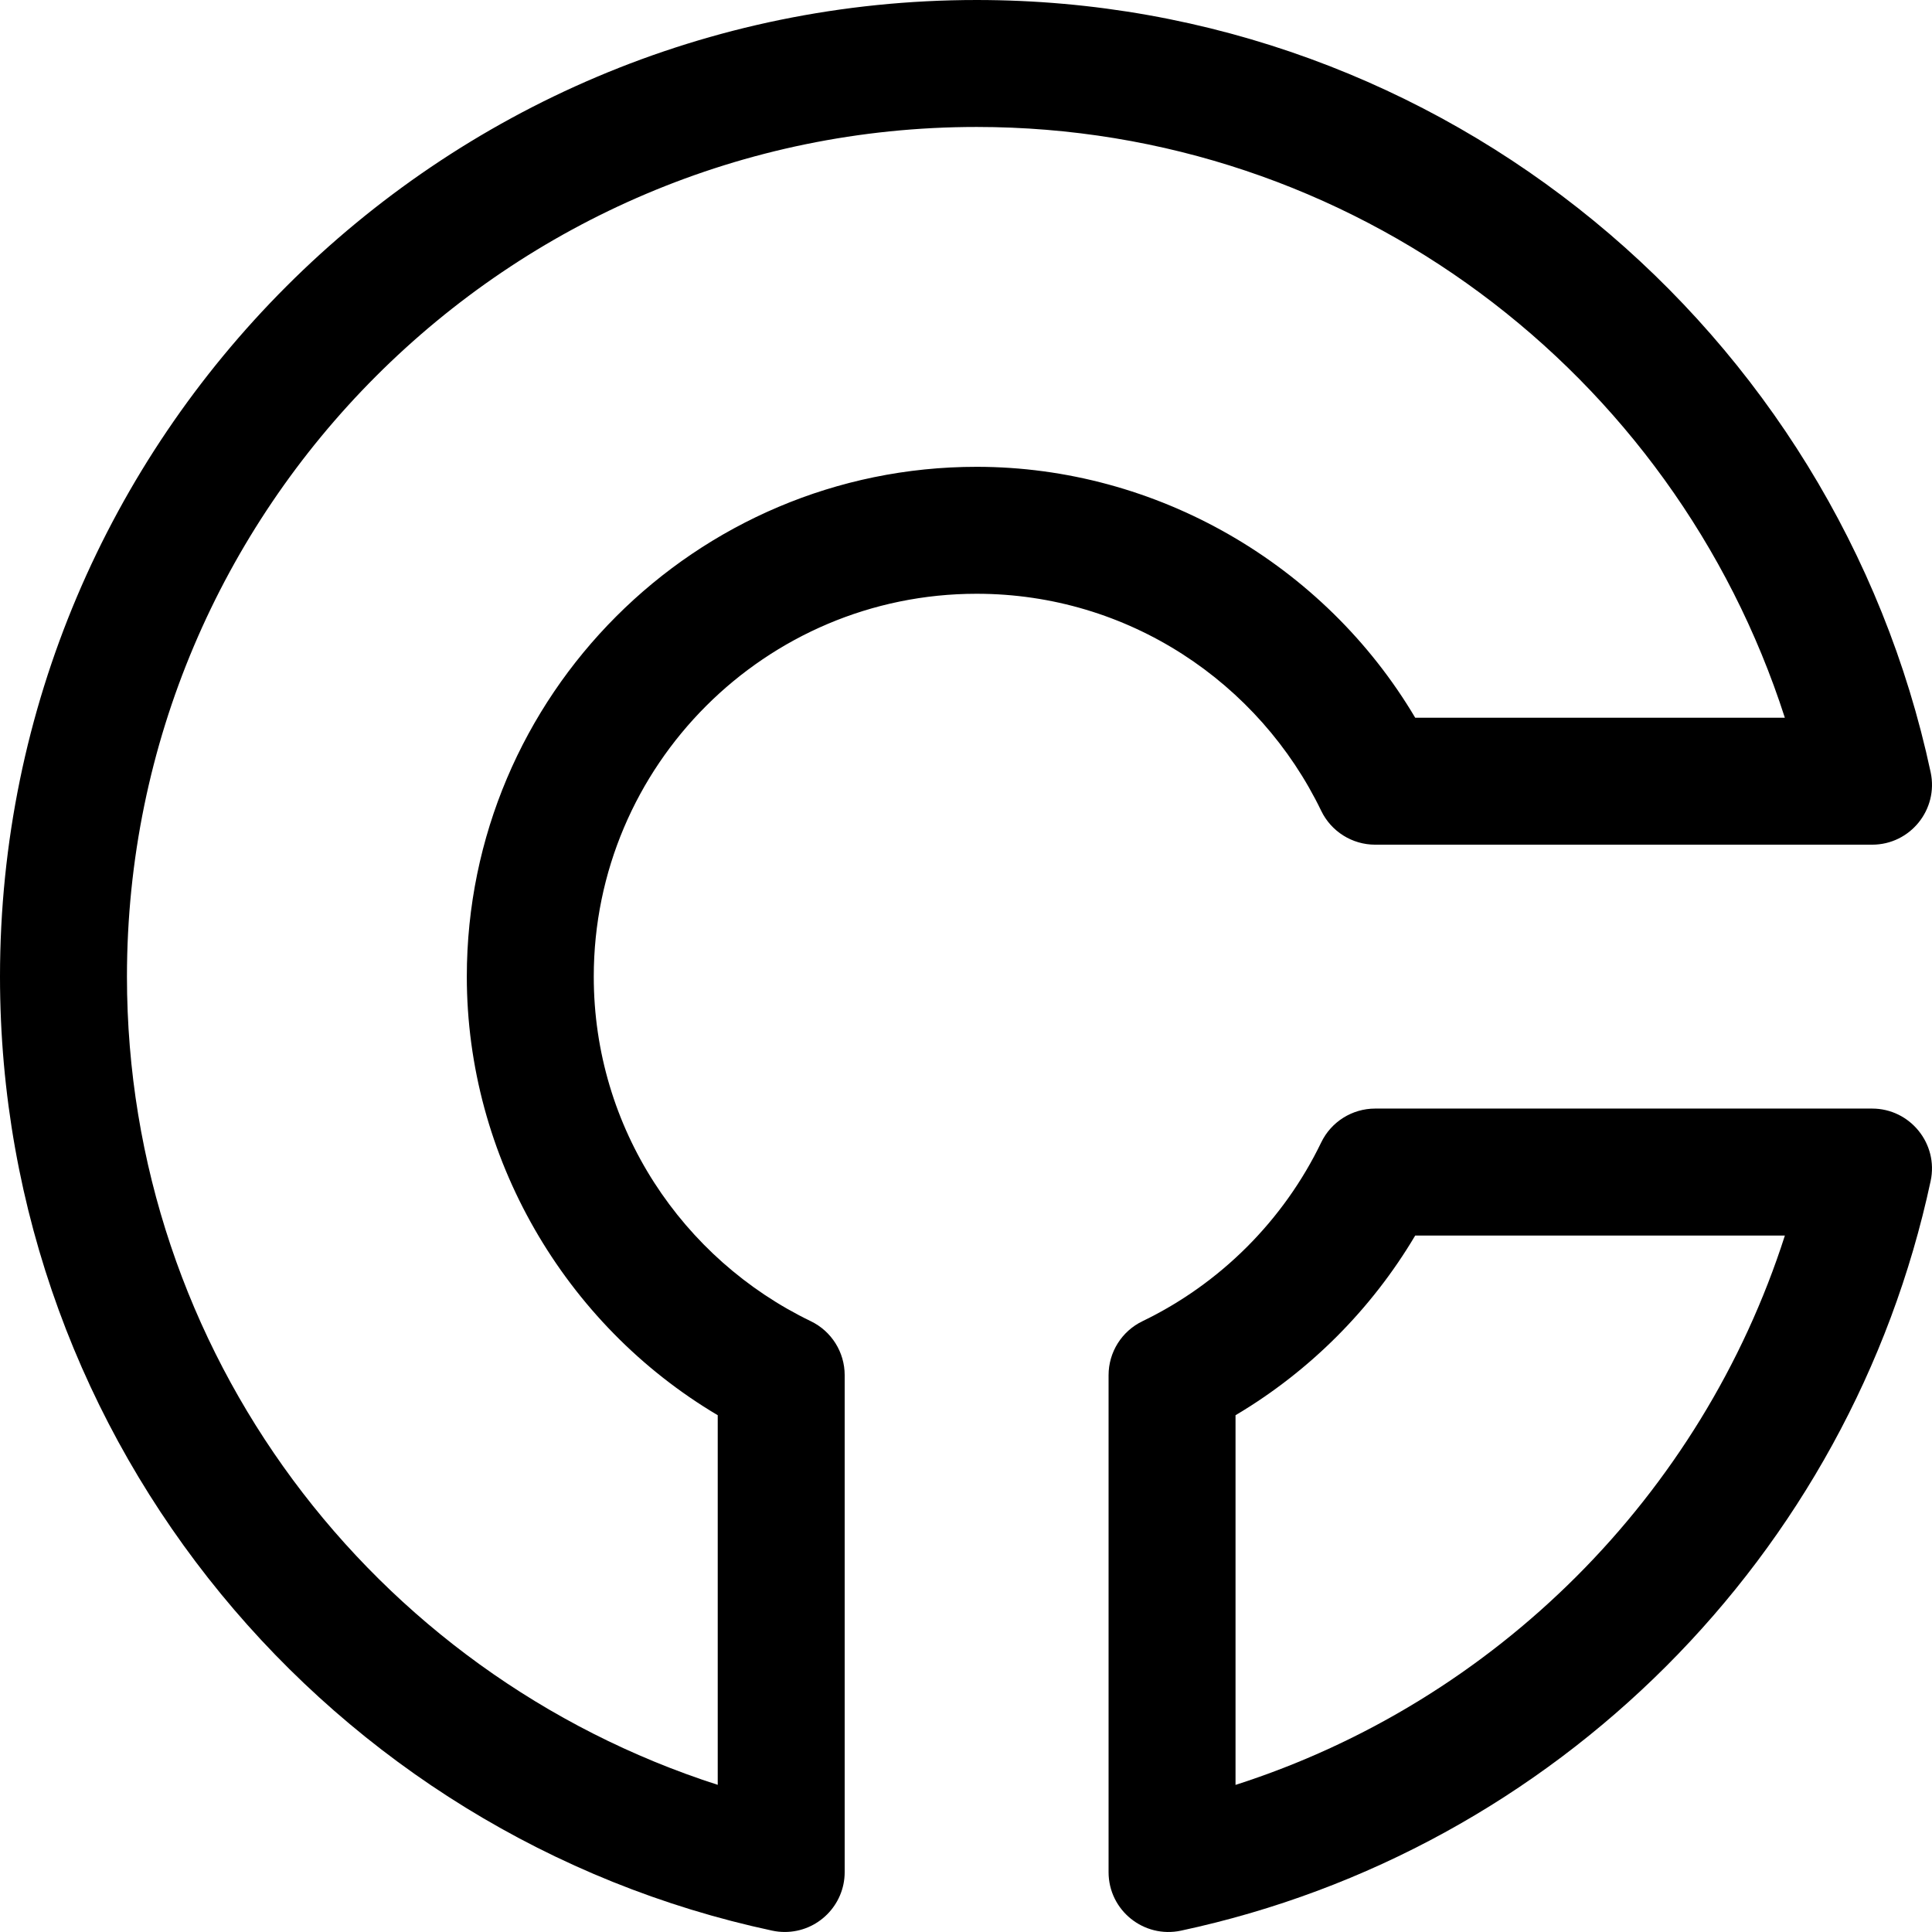
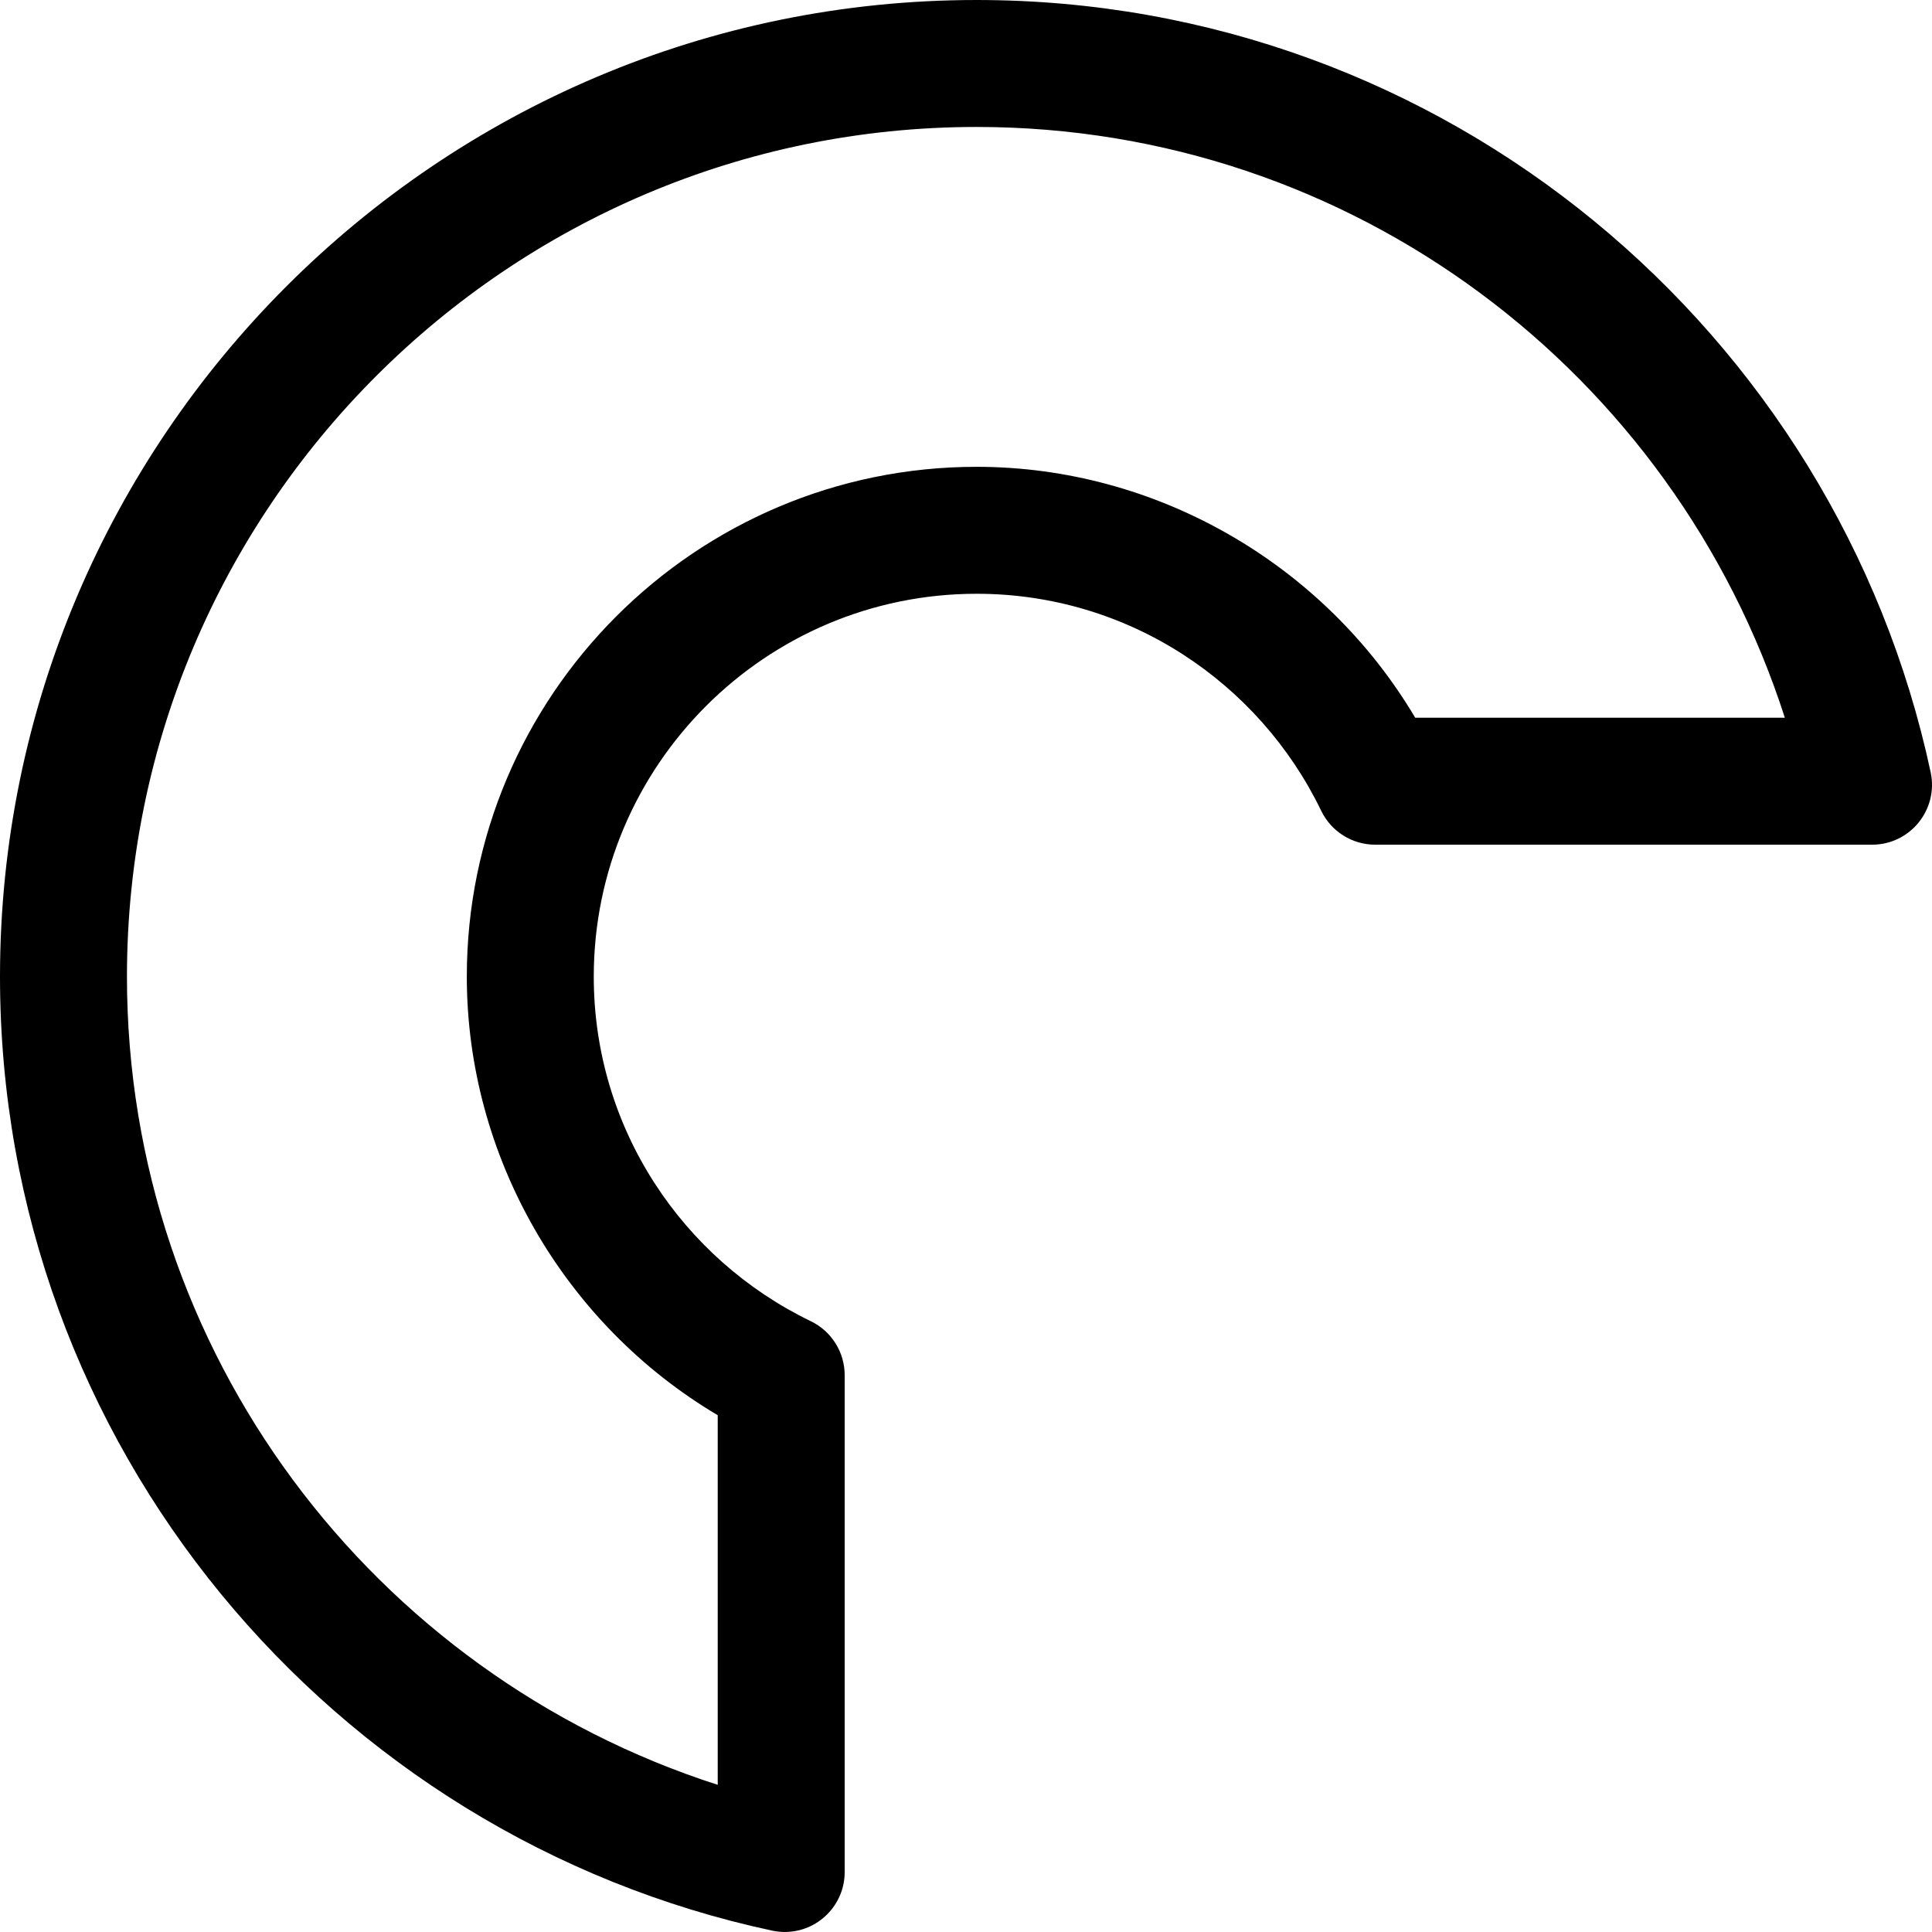
<svg xmlns="http://www.w3.org/2000/svg" fill="#000000" height="800px" width="800px" version="1.1" id="Layer_1" viewBox="0 0 456.541 456.541" xml:space="preserve">
  <g id="XMLID_501_">
    <g>
      <g>
-         <path d="M442.393,261.961H324.956c-5.425,0-10.386,3.111-12.745,7.997c-8.894,18.423-23.835,33.361-42.256,42.259     c-4.887,2.361-7.994,7.316-7.994,12.743v117.434c0,9.031,8.336,15.705,17.114,13.828     c88.492-18.931,158.209-88.654,177.146-177.147C458.11,270.251,451.342,261.961,442.393,261.961z M291.961,421.781v-87.357     c17.452-10.344,32.121-25.014,42.459-42.462h87.358C402.103,353.341,353.466,402.068,291.961,421.781z" />
        <path d="M230.789,140.31c35.838,0,66.795,20.989,81.419,51.29c2.358,4.886,7.317,8.002,12.743,8.002h117.444     c8.995,0,15.712-8.303,13.828-17.113C433.957,78.371,341.461,0.001,230.789,0.001C103.534,0.001,0,103.527,0,230.782     c0,110.665,78.377,203.167,182.488,225.44c0.981,0.21,1.972,0.313,2.957,0.313c7.814,0,14.157-6.355,14.157-14.141V324.951     c0-5.429-3.113-10.383-8.002-12.743c-30.301-14.624-51.29-45.582-51.29-81.427C140.31,180.898,180.898,140.31,230.789,140.31z      M110.31,230.782c0,42.474,22.971,82.117,59.292,103.64v87.344C88.005,395.519,30,319.439,30,230.782     c0-110.711,90.074-200.781,200.789-200.781c88.7,0,164.732,57.984,190.979,139.601h-87.347     c-21.523-36.322-61.163-59.291-103.632-59.291C164.356,110.31,110.31,164.353,110.31,230.782z" />
      </g>
    </g>
  </g>
</svg>